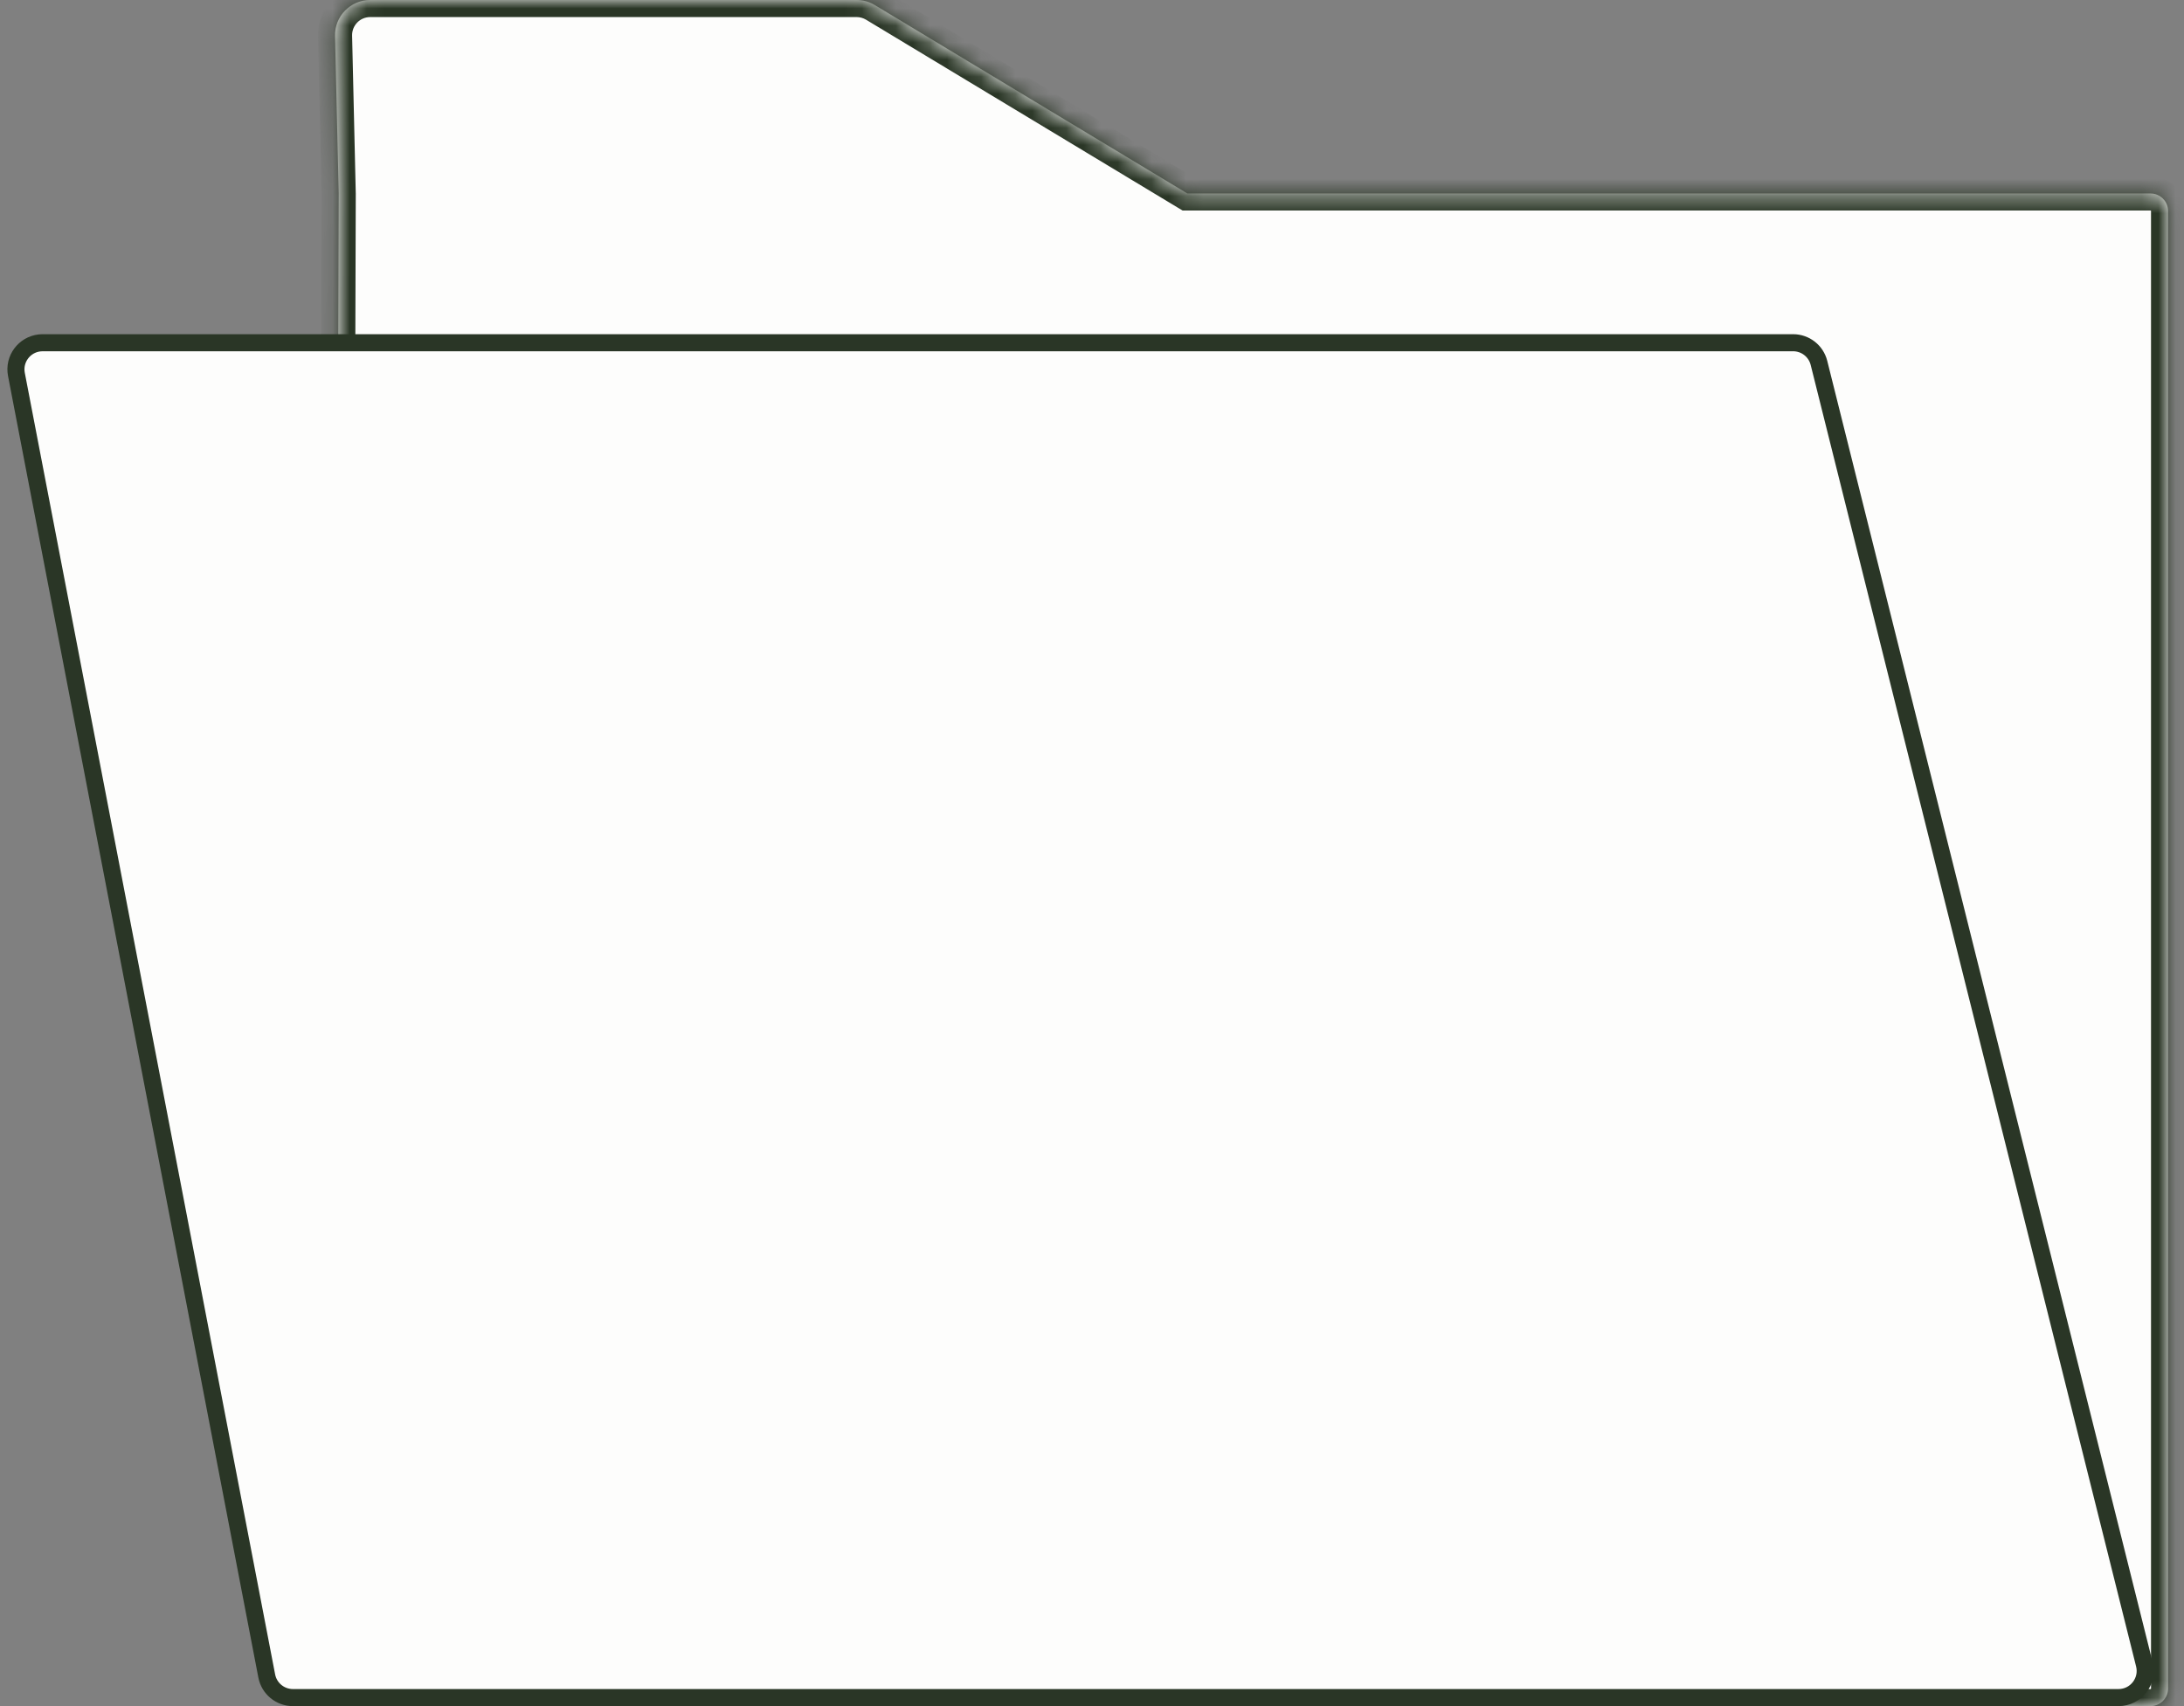
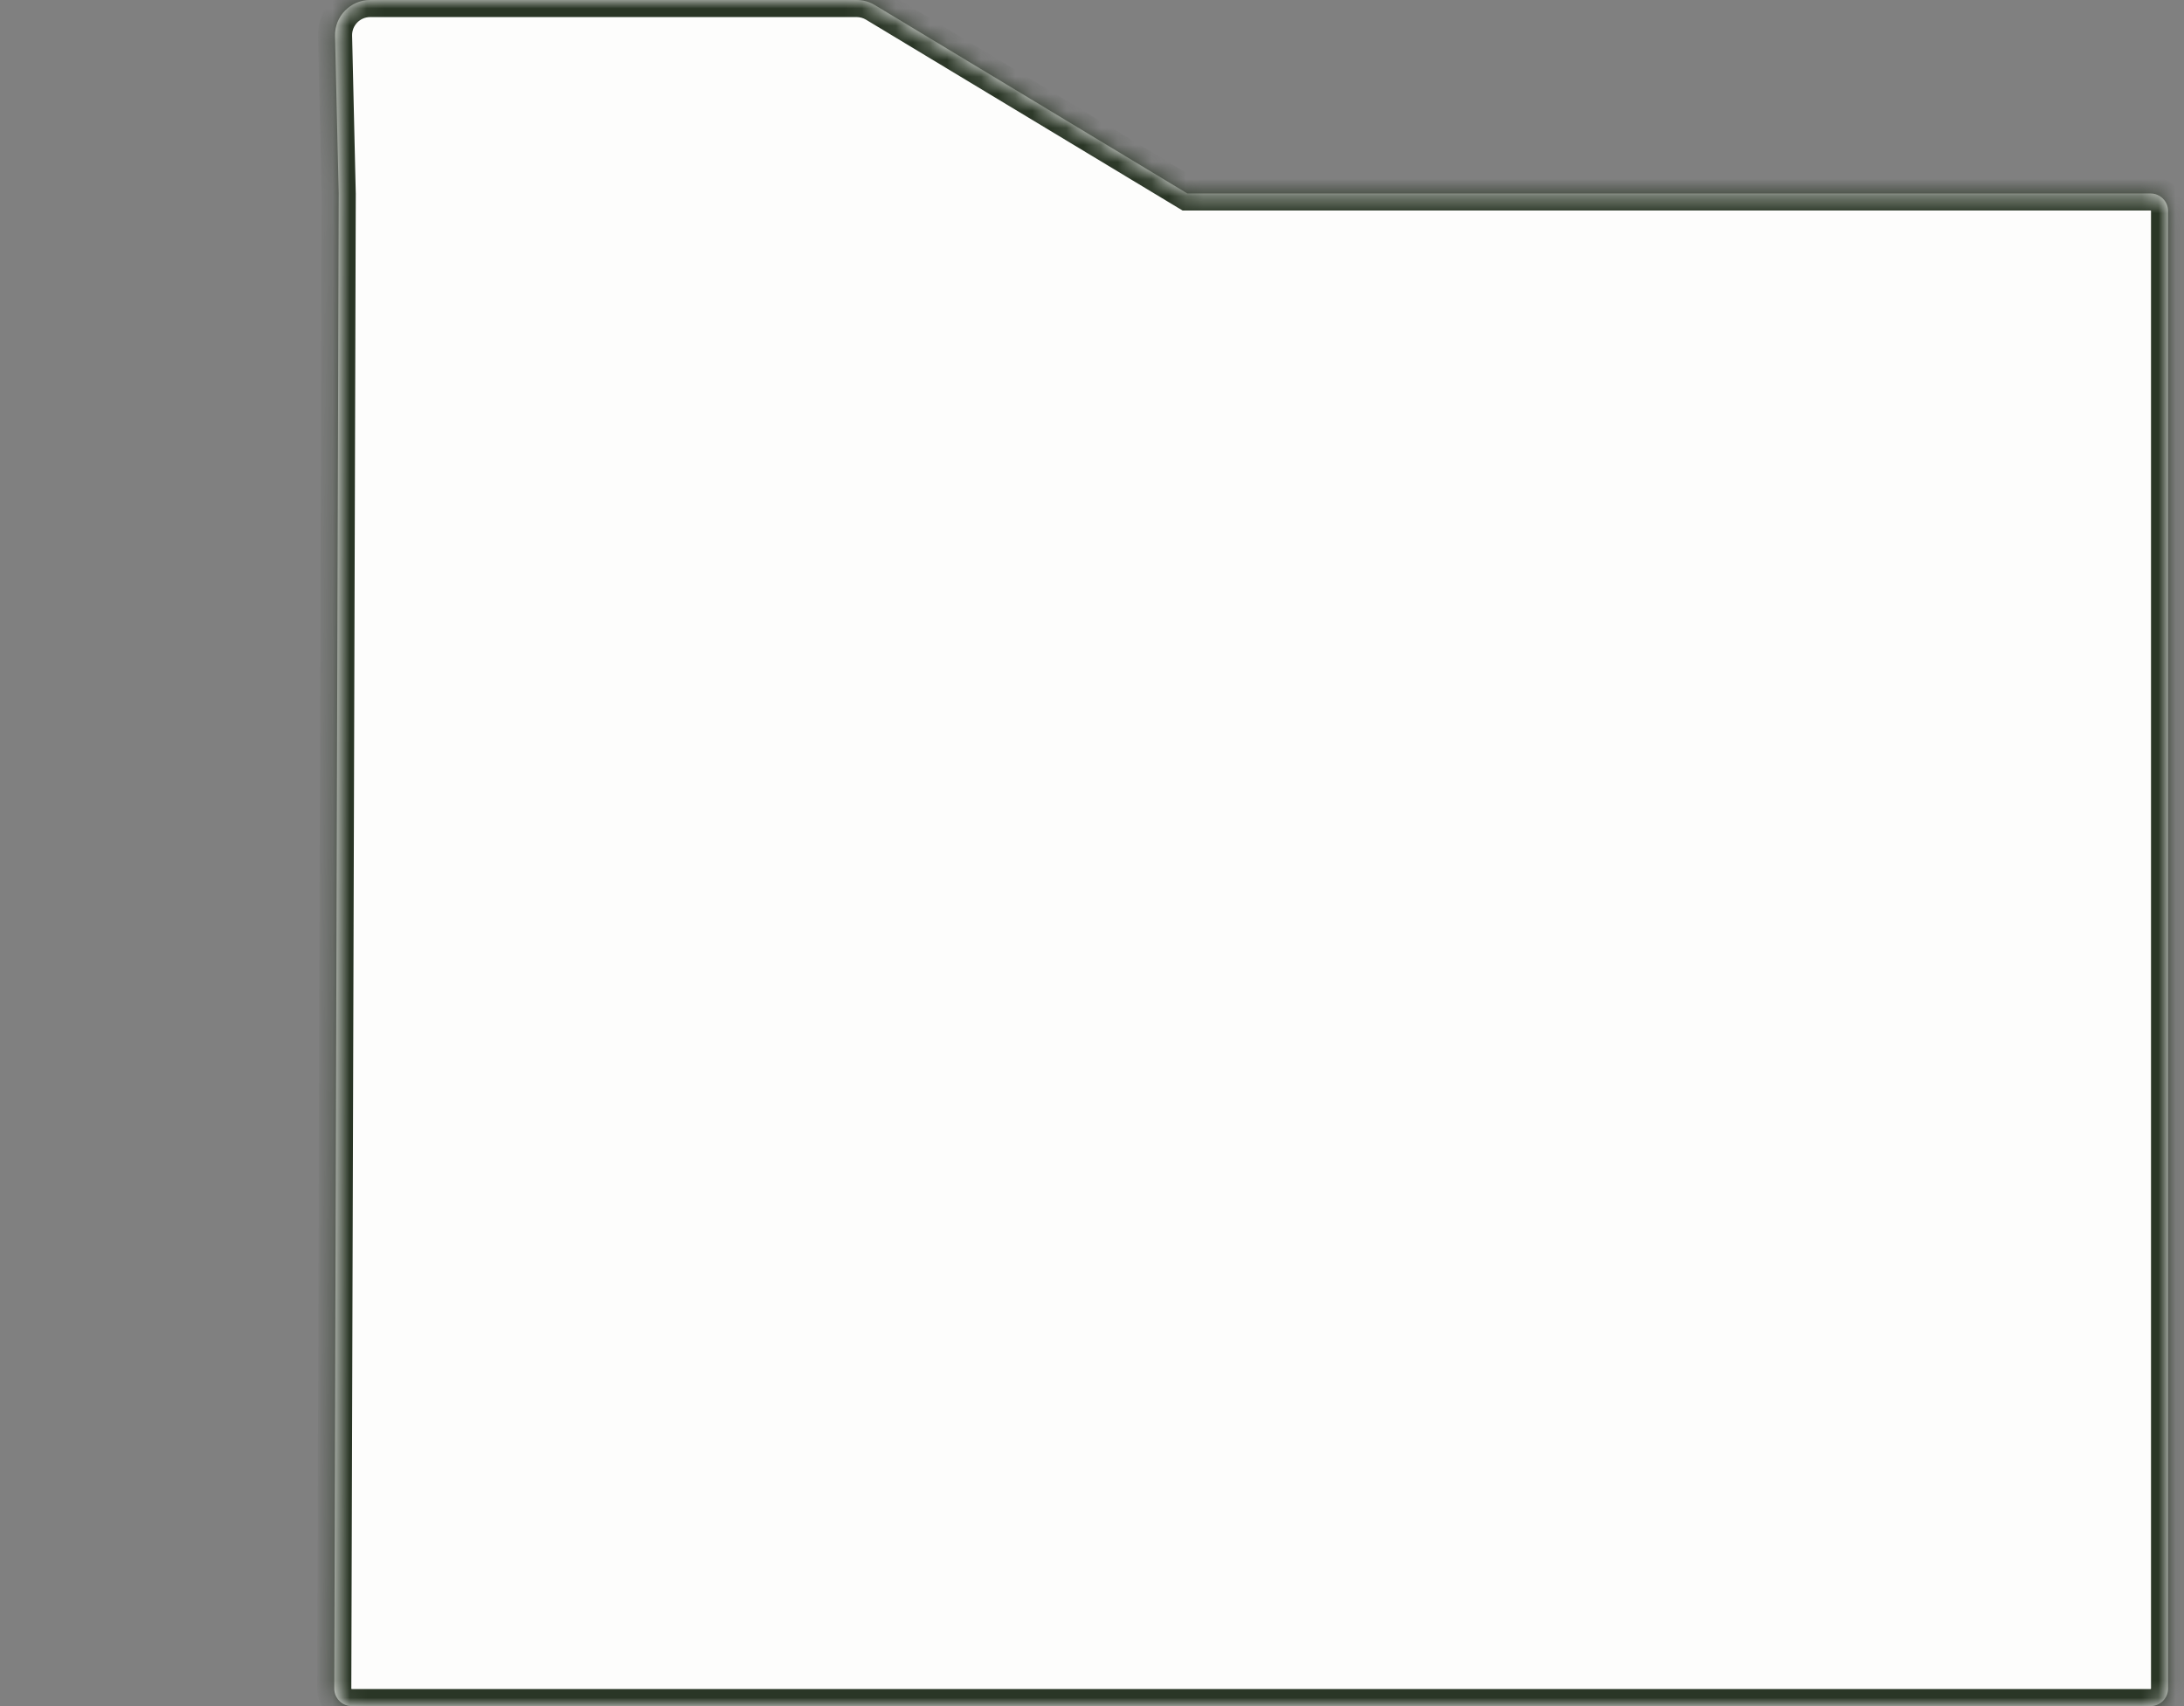
<svg xmlns="http://www.w3.org/2000/svg" width="128" height="100" viewBox="0 0 128 100" fill="none">
  <rect x="0" y="0" width="128" height="100" fill="#808080" stroke="none" />
  <mask id="path-1-inside-1_6075_20960" fill="white">
    <path d="M126.036 11.34C126.605 11.34 127.067 11.802 127.067 12.371V98.969C127.067 99.538 126.605 100 126.036 100H20.621C20.05 100 19.588 99.536 19.59 98.966L19.851 11.34L19.636 2.109C19.609 0.952 20.54 0 21.697 0H50.205C50.58 2.23442e-05 50.948 0.102 51.27 0.296L69.587 11.34H126.036Z" />
  </mask>
  <path d="M126.036 11.34C126.605 11.34 127.067 11.802 127.067 12.371V98.969C127.067 99.538 126.605 100 126.036 100H20.621C20.05 100 19.588 99.536 19.59 98.966L19.851 11.34L19.636 2.109C19.609 0.952 20.54 0 21.697 0H50.205C50.58 2.23442e-05 50.948 0.102 51.27 0.296L69.587 11.34H126.036Z" fill="#FDFDFC" />
  <path d="M127.067 12.371H128.067V12.371L127.067 12.371ZM19.59 98.966L18.59 98.963L19.59 98.966ZM19.851 11.34L20.851 11.343L20.851 11.33L20.85 11.317L19.851 11.34ZM19.636 2.109L18.636 2.132L18.636 2.133L19.636 2.109ZM50.205 0L50.205 -1H50.205V0ZM51.27 0.296L51.786 -0.56L51.786 -0.561L51.27 0.296ZM69.587 11.34L69.071 12.196L69.309 12.34H69.587V11.34ZM126.036 11.34V12.34C126.042 12.34 126.045 12.341 126.048 12.342C126.051 12.343 126.055 12.345 126.058 12.349C126.062 12.353 126.064 12.356 126.065 12.359C126.066 12.362 126.067 12.365 126.067 12.371L127.067 12.371L128.067 12.371C128.067 11.249 127.158 10.34 126.036 10.34V11.34ZM127.067 12.371H126.067V98.969H127.067H128.067V12.371H127.067ZM127.067 98.969H126.067C126.067 98.975 126.066 98.978 126.065 98.98C126.064 98.984 126.062 98.987 126.058 98.991C126.055 98.994 126.051 98.997 126.048 98.998C126.045 98.999 126.042 99 126.036 99V100V101C127.158 101 128.067 100.09 128.067 98.969H127.067ZM126.036 100V99H20.621V100V101H126.036V100ZM20.621 100V99C20.615 99 20.612 98.999 20.609 98.998C20.606 98.997 20.603 98.994 20.599 98.991C20.595 98.987 20.593 98.983 20.592 98.98C20.591 98.978 20.59 98.975 20.59 98.969L19.59 98.966L18.59 98.963C18.587 100.087 19.497 101 20.621 101V100ZM19.59 98.966L20.59 98.969L20.851 11.343L19.851 11.34L18.851 11.337L18.59 98.963L19.59 98.966ZM19.851 11.34L20.85 11.317L20.636 2.086L19.636 2.109L18.636 2.133L18.851 11.363L19.851 11.34ZM19.636 2.109L20.636 2.086C20.622 1.491 21.101 1 21.697 1V0V-1C19.979 -1 18.596 0.414 18.636 2.132L19.636 2.109ZM21.697 0V1H50.205V0V-1H21.697V0ZM50.205 0L50.205 1C50.398 1 50.588 1.053 50.753 1.152L51.27 0.296L51.786 -0.561C51.309 -0.848 50.762 -1 50.205 -1L50.205 0ZM51.27 0.296L50.753 1.152L69.071 12.196L69.587 11.34L70.103 10.483L51.786 -0.56L51.27 0.296ZM69.587 11.34V12.34H126.036V11.34V10.34H69.587V11.34Z" fill="#2A3626" mask="url(#path-1-inside-1_6075_20960)" />
-   <path d="M2.496 20.088H105.091C105.807 20.088 106.432 20.575 106.606 21.27L125.679 97.56C125.925 98.545 125.179 99.5 124.163 99.5H17.167C16.418 99.5 15.774 98.969 15.633 98.233L0.962 21.944C0.789 21.041 1.427 20.2 2.315 20.099L2.496 20.088Z" fill="#FDFDFC" stroke="#2A3626" />
</svg>